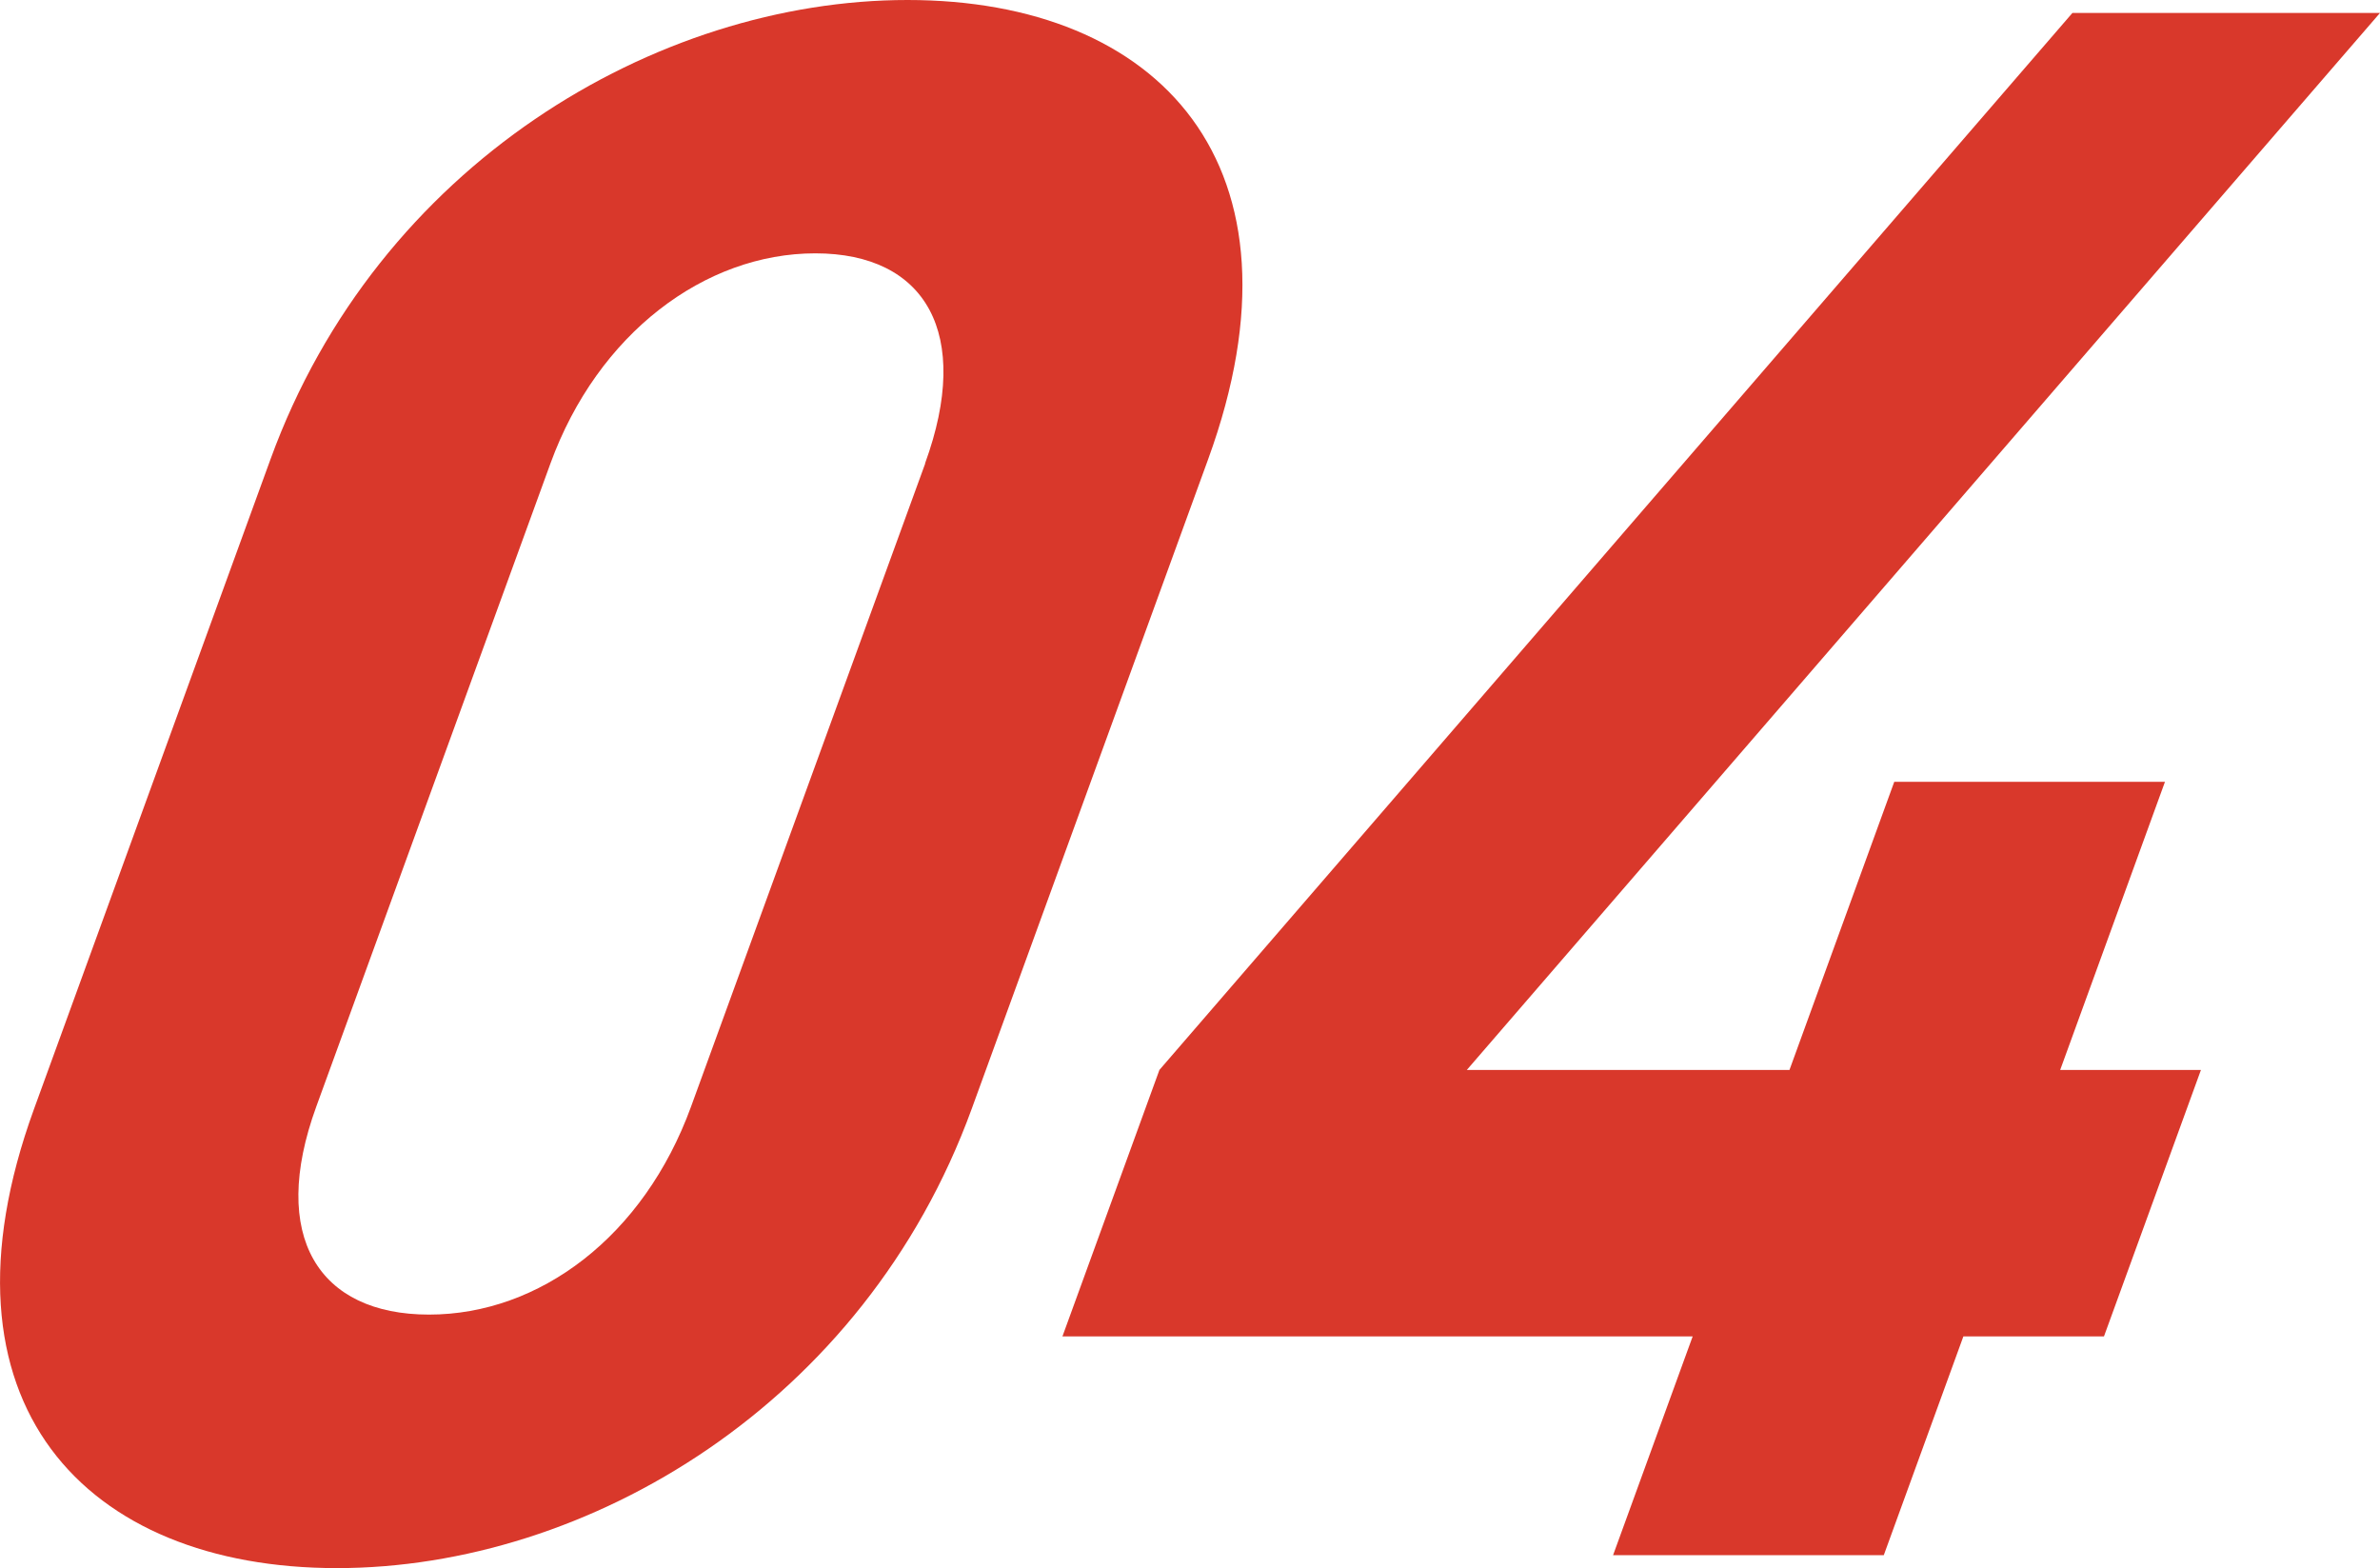
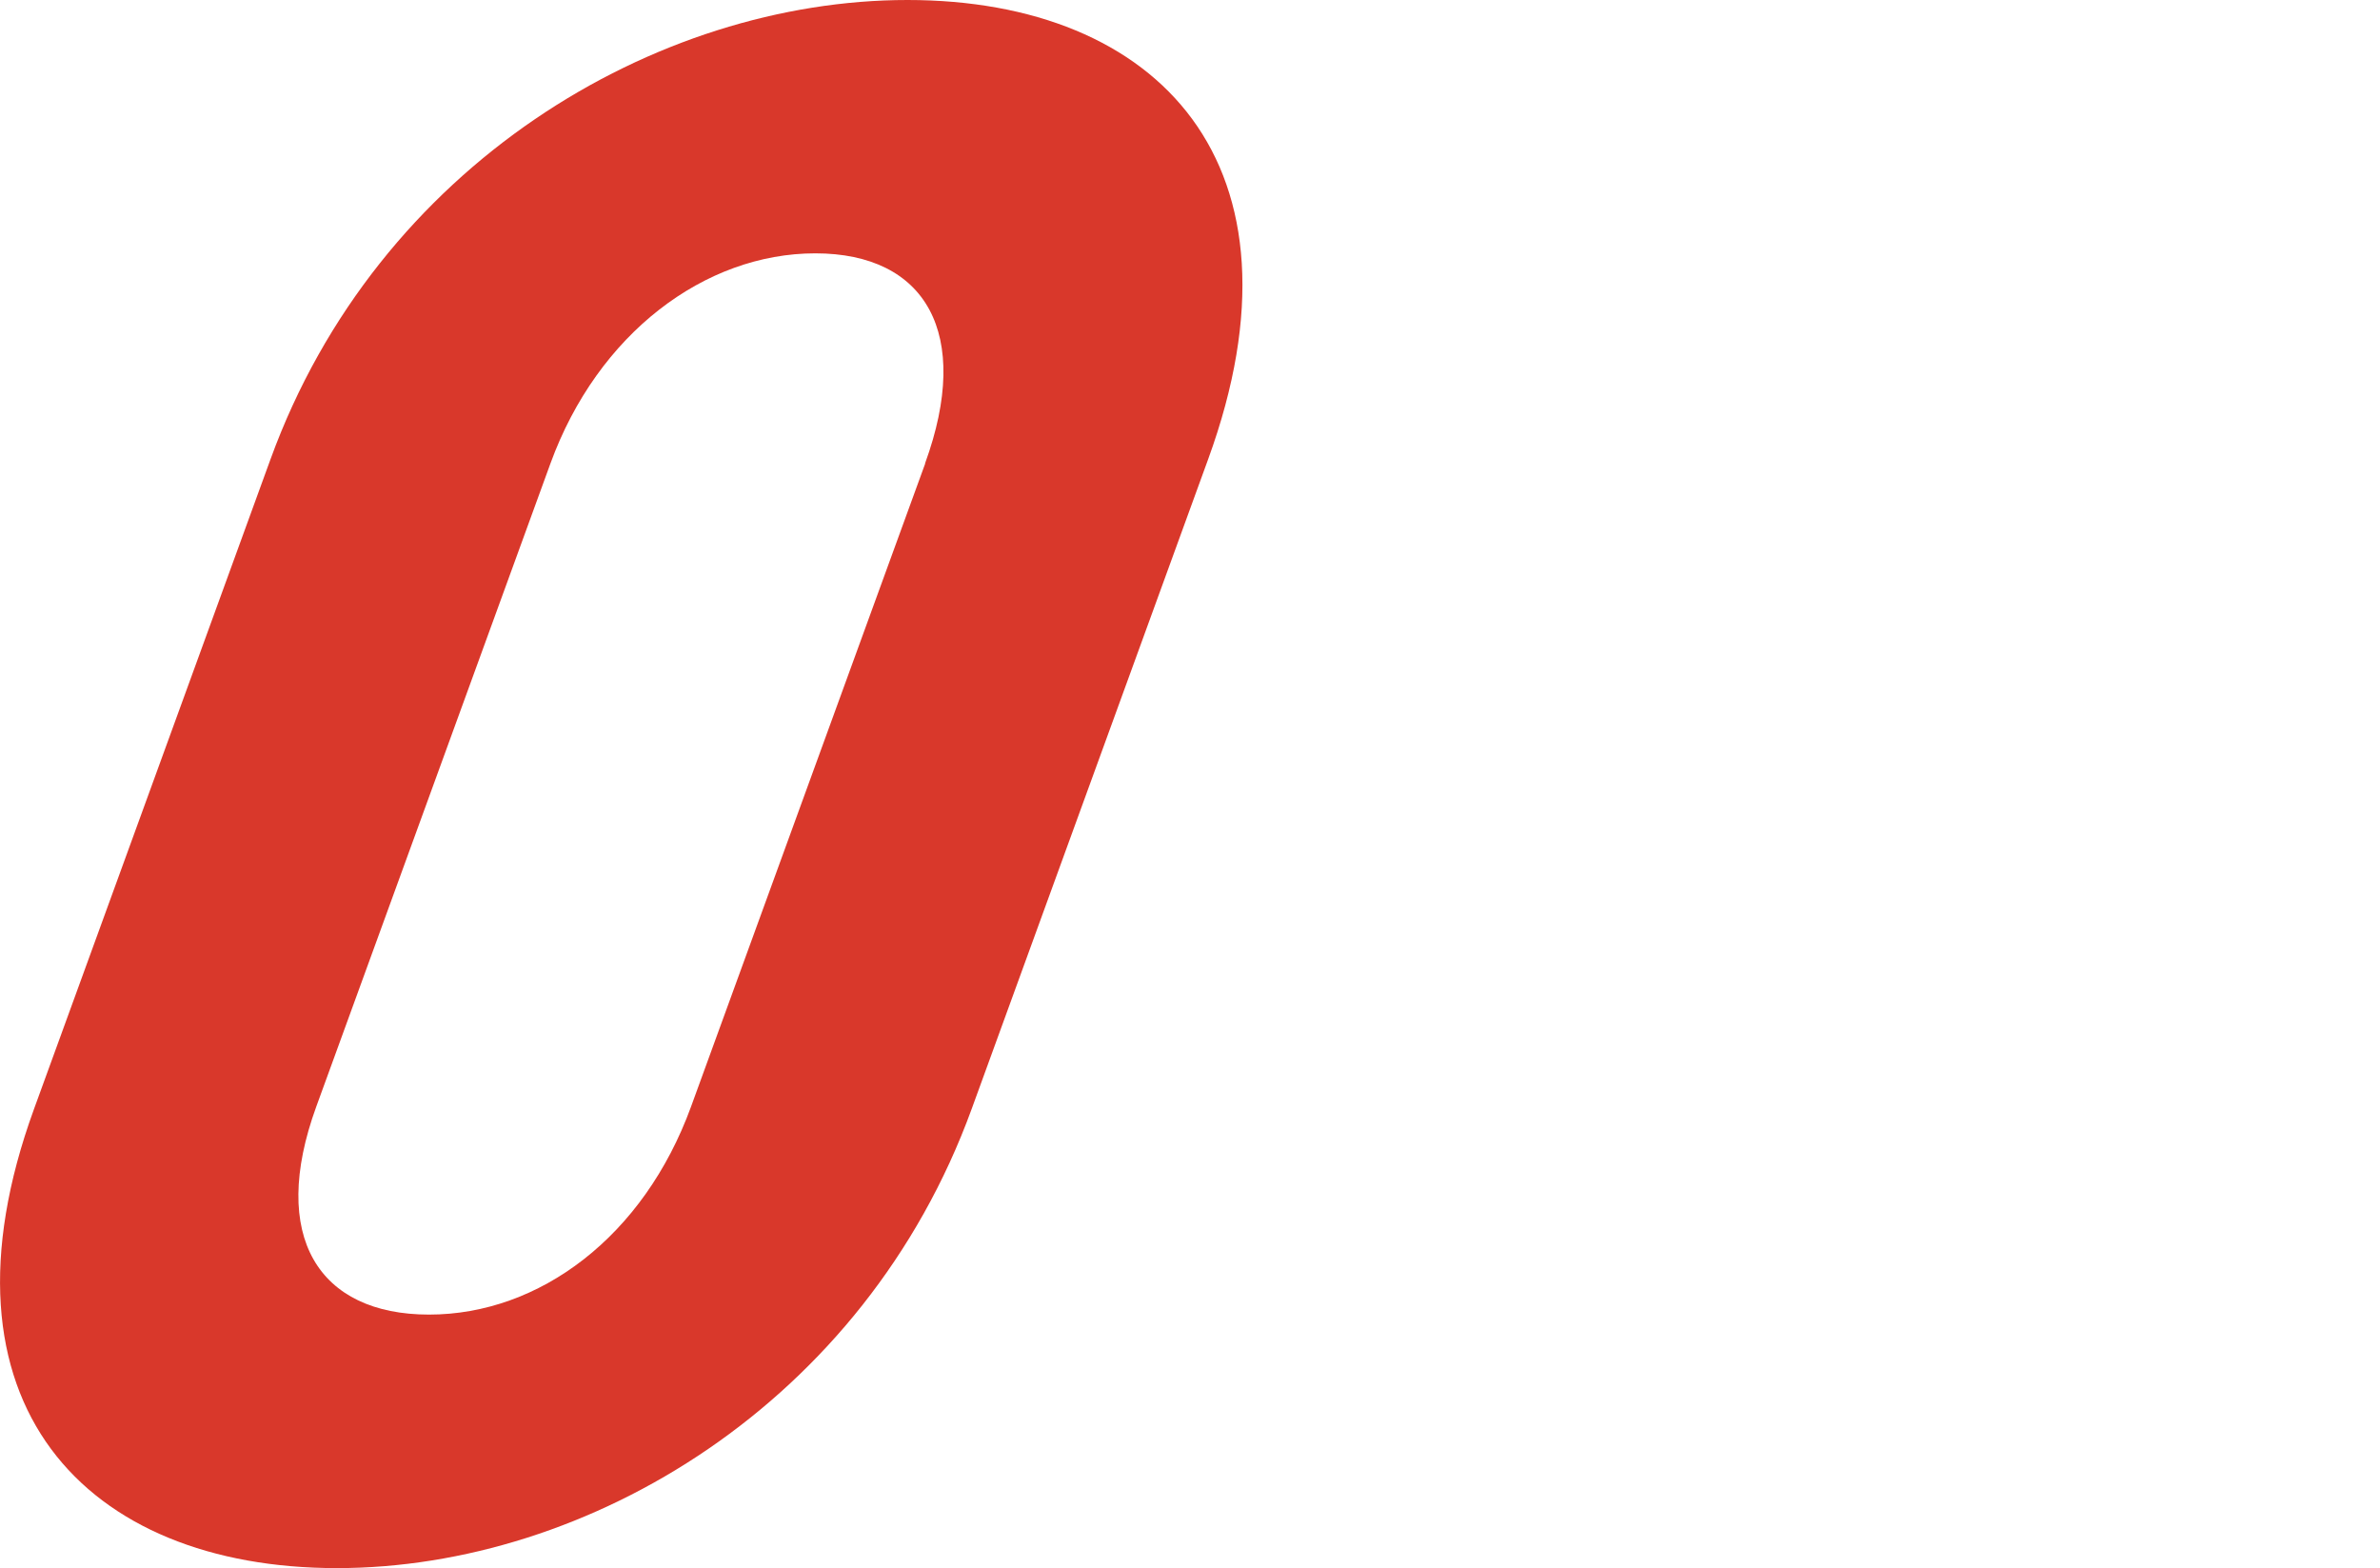
<svg xmlns="http://www.w3.org/2000/svg" id="_レイヤー_2" width="134.25" height="88.45" viewBox="0 0 134.25 88.45">
  <defs>
    <style>.cls-1{fill:#d9382b;stroke-width:0px;}</style>
  </defs>
  <g id="_基礎デザイン">
    <path class="cls-1" d="M19,88.45c-14.17,0-23.13-9.29-17.08-25.9L15.26,25.9C21.3,9.29,37.02,0,51.19,0s23.01,9.29,16.96,25.9l-13.34,36.65c-6.05,16.61-21.64,25.9-35.81,25.9ZM52.18,26.14c2.67-7.33.04-11.85-6.19-11.85s-12.27,4.52-14.94,11.85l-13.21,36.28c-2.67,7.33.13,11.73,6.36,11.73s12.11-4.4,14.78-11.73l13.21-36.28Z" />
-     <path class="cls-1" d="M110.75,75.38l-4.49,12.34h-15.27l4.49-12.34h-35.55l5.47-15.03L116.9.73h17.35l-51.51,59.62h18.2l5.91-16.25h15.27l-5.91,16.25h7.94l-5.47,15.03h-7.94Z" />
  </g>
</svg>